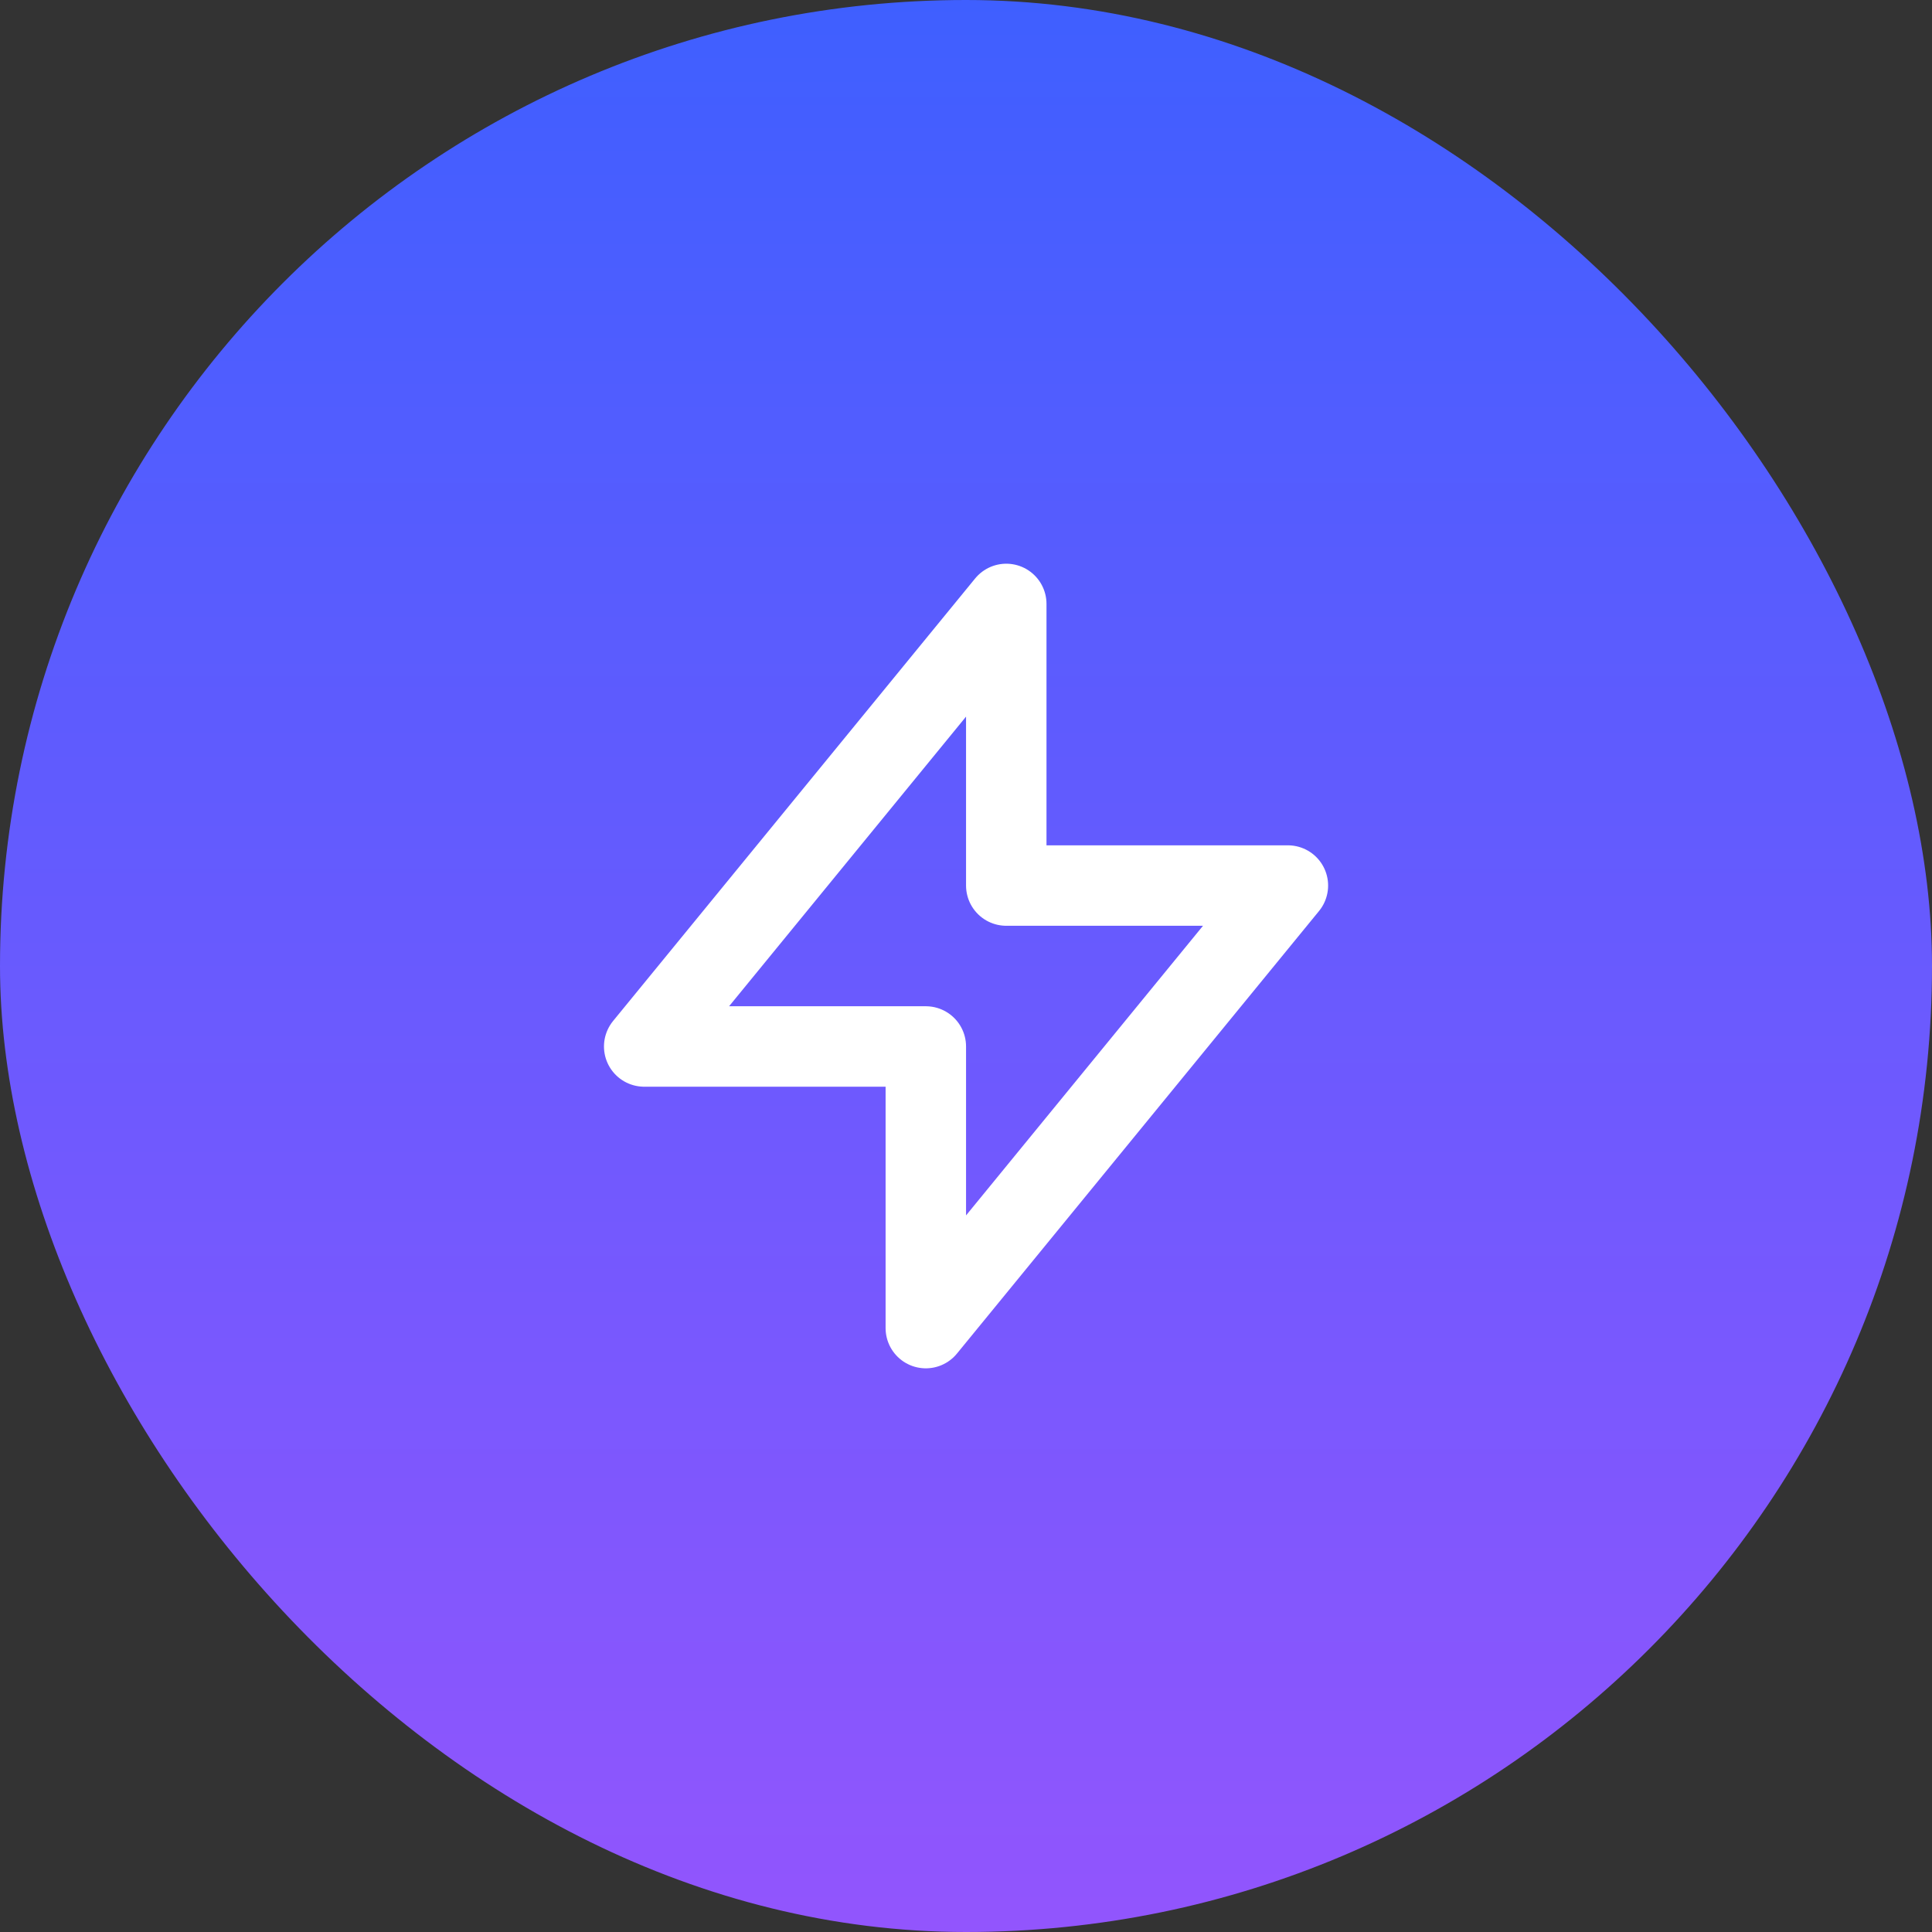
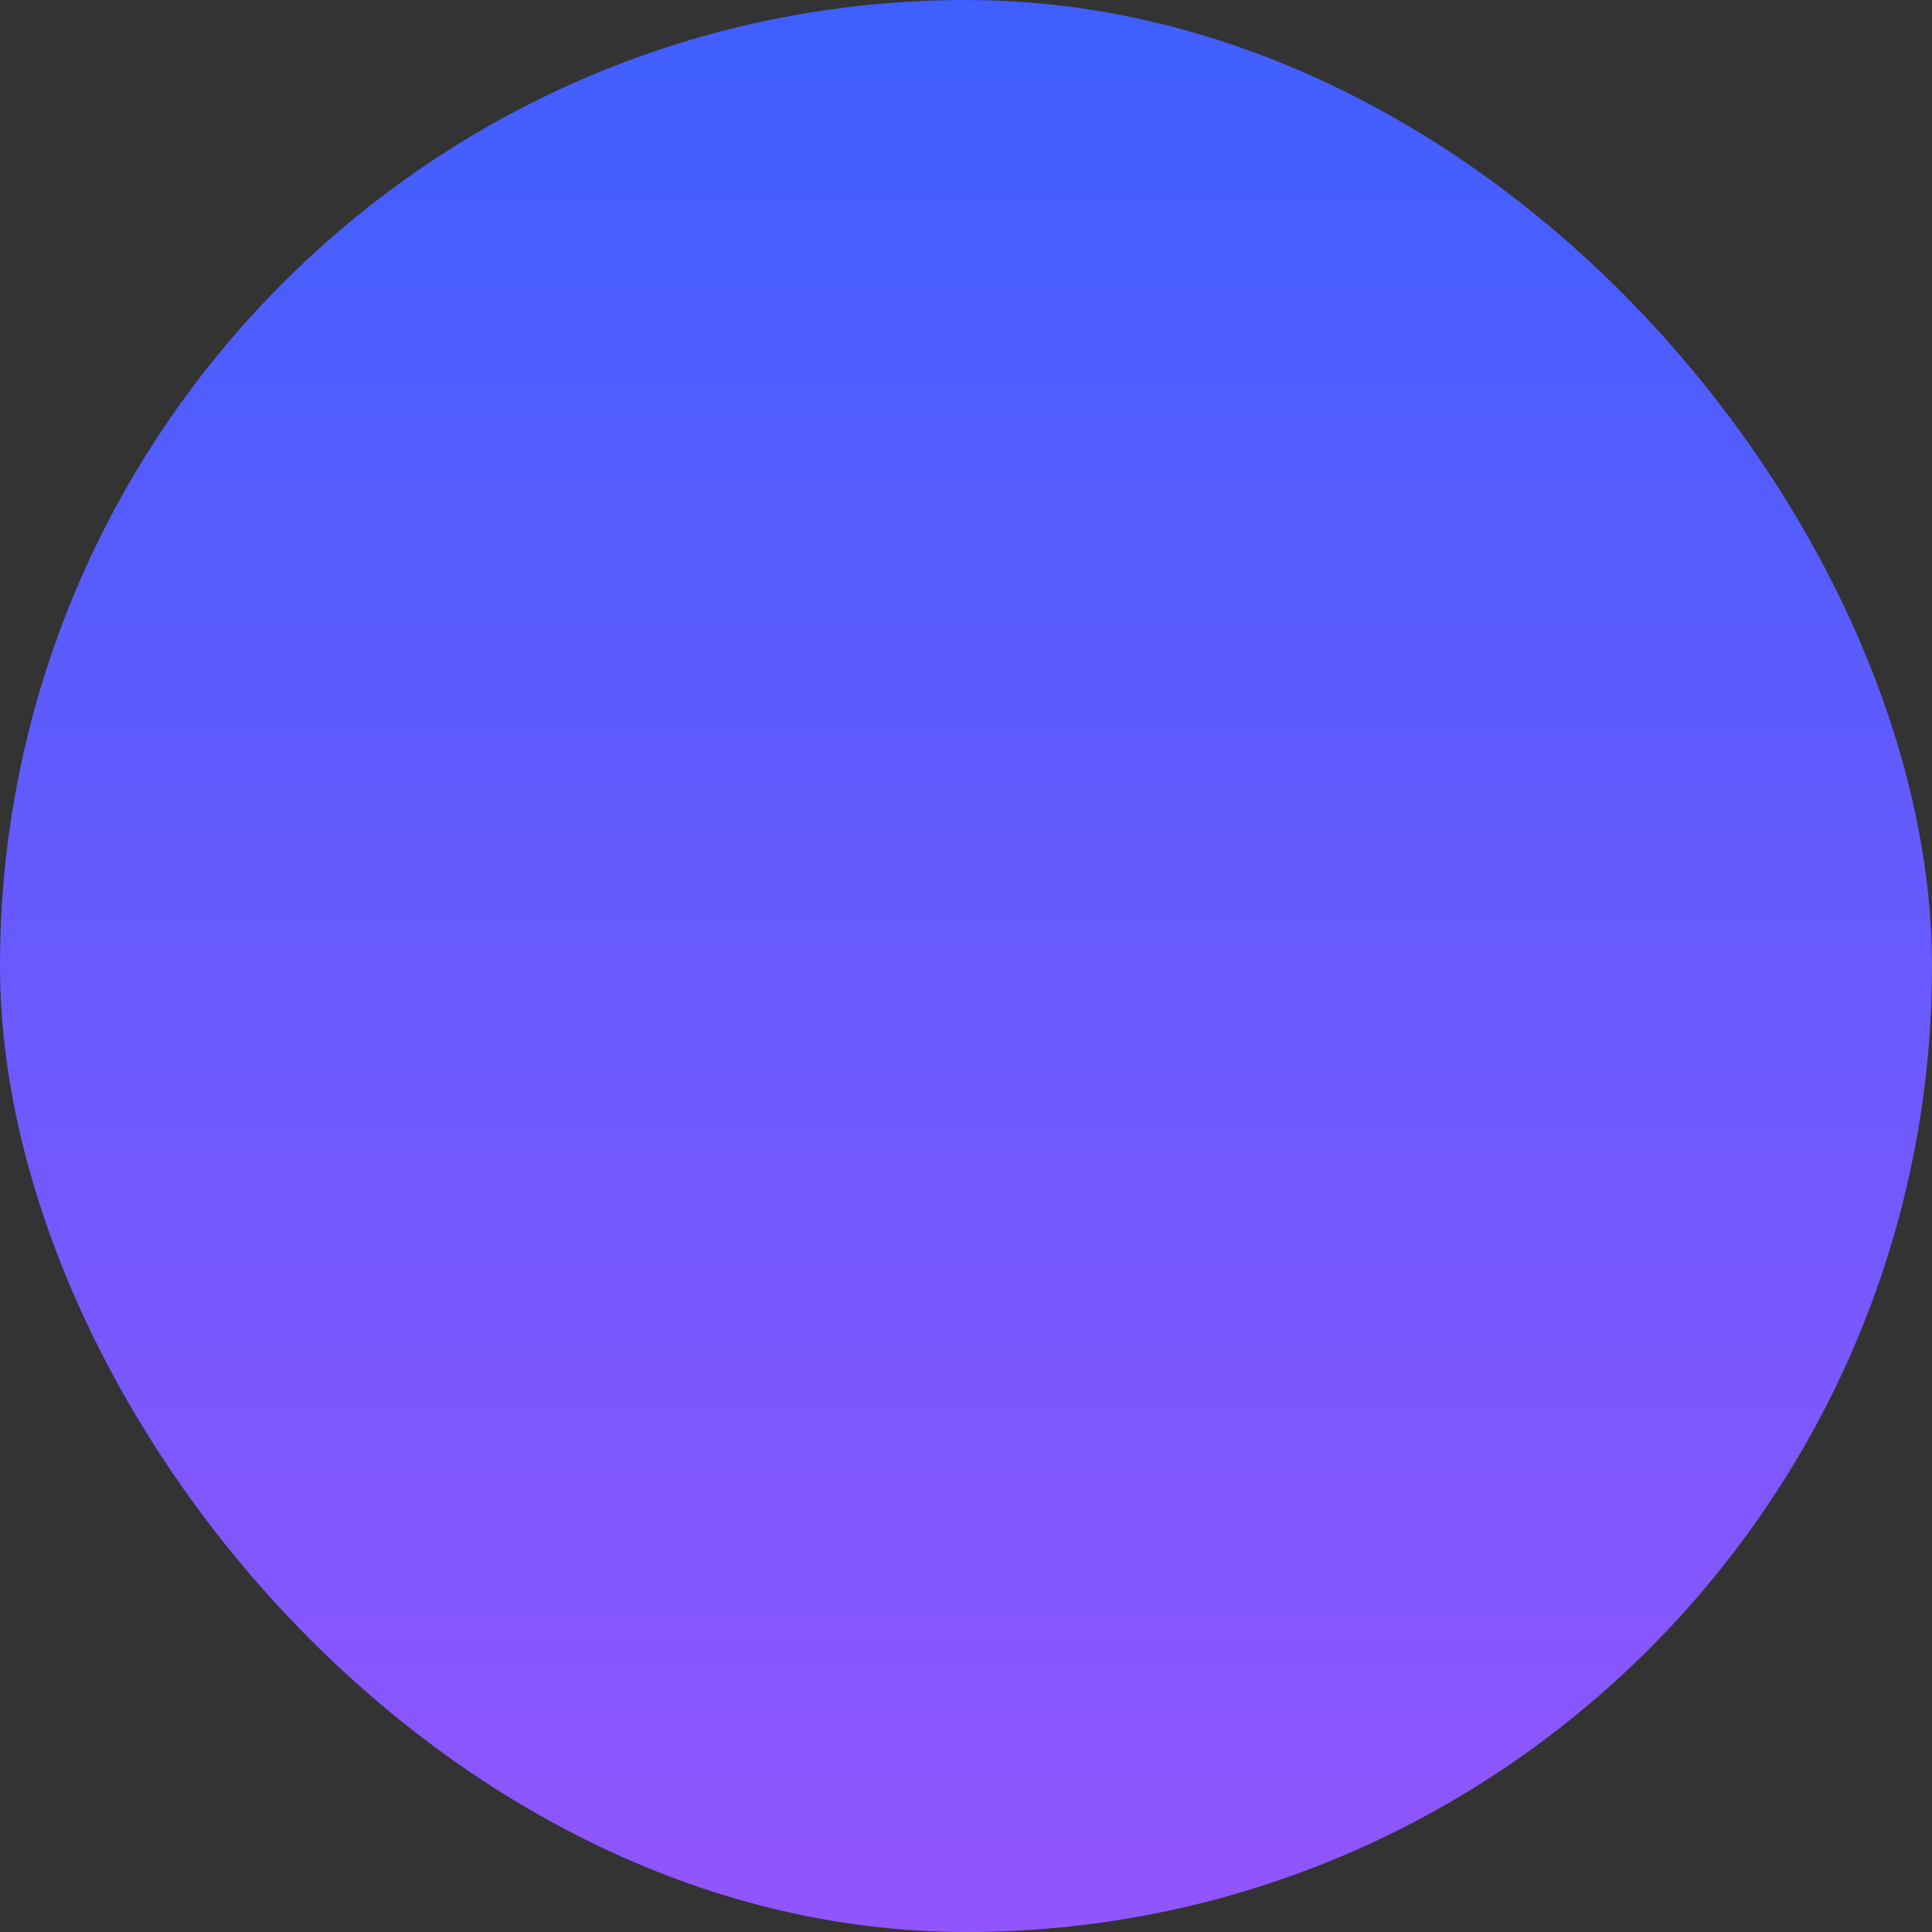
<svg xmlns="http://www.w3.org/2000/svg" width="64" height="64" viewBox="0 0 64 64" fill="none">
  <rect x="0" y="0" width="64" height="64" fill="#333333" stroke="none" />
  <rect width="64" height="64" rx="32" fill="url(#paint0_linear_233_6617)" />
-   <path d="M33.334 29.335V20.006L21.34 34.666H30.669V43.995L42.663 29.335H33.334Z" stroke="white" stroke-width="2.665" stroke-linecap="round" stroke-linejoin="round" />
  <defs>
    <linearGradient id="paint0_linear_233_6617" x1="32" y1="0" x2="32" y2="64" gradientUnits="userSpaceOnUse">
      <stop stop-color="#3F5FFF" />
      <stop offset="1" stop-color="#9255FD" />
    </linearGradient>
  </defs>
</svg>